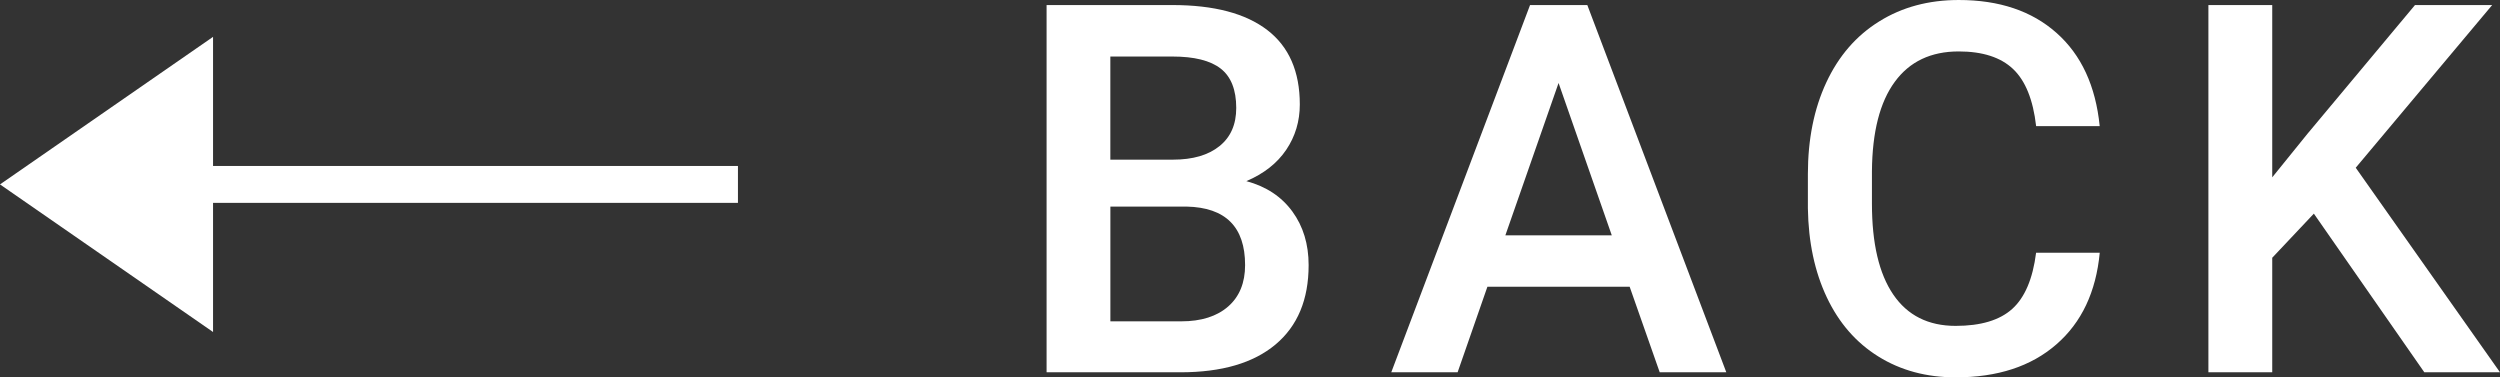
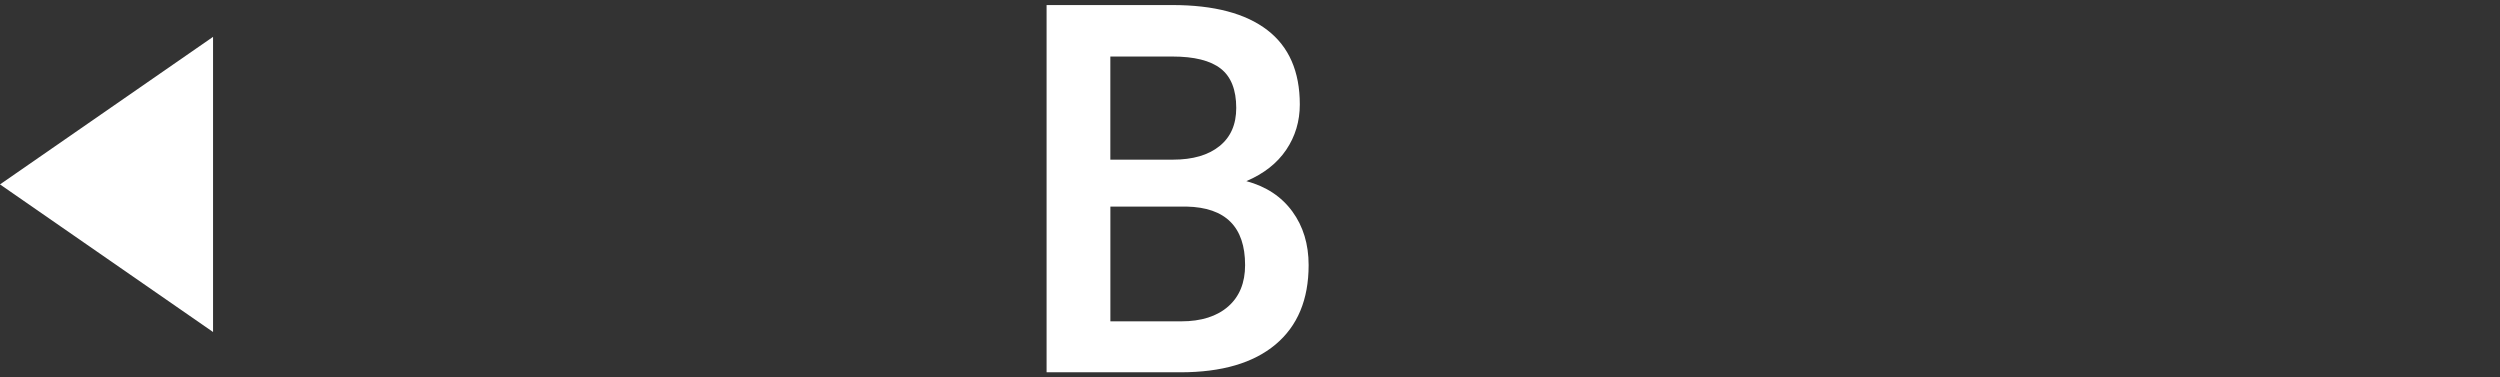
<svg xmlns="http://www.w3.org/2000/svg" id="_レイヤー_2" width="67.756" height="10.227" viewBox="0 0 67.756 10.227">
  <rect x="0" y="0" width="67.756" height="10.227" fill="#333333" stroke="none" />
  <g id="T">
    <path d="M28.365,10.09V.137h3.411c1.126,0,1.982.226,2.57.677s.882,1.123.882,2.017c0,.456-.123.866-.369,1.23s-.606.647-1.08.848c.538.145.953.42,1.248.824.293.402.44.887.44,1.452,0,.935-.3,1.652-.899,2.153-.599.501-1.457.752-2.573.752h-3.63ZM30.094,4.327h1.695c.538,0,.958-.122,1.261-.366.304-.243.455-.589.455-1.035,0-.492-.141-.848-.42-1.066-.281-.219-.717-.328-1.31-.328h-1.682v2.796ZM30.094,5.599v3.11h1.921c.542,0,.966-.135,1.272-.403s.458-.643.458-1.121c0-1.034-.528-1.563-1.586-1.586h-2.064Z" fill="#fff" stroke-width="0" />
-     <path d="M44.168,7.772h-3.856l-.807,2.317h-1.798L41.468.137h1.552l3.767,9.953h-1.805l-.814-2.317ZM40.798,6.378h2.885l-1.442-4.129-1.442,4.129Z" fill="#fff" stroke-width="0" />
-     <path d="M56.908,6.85c-.101,1.062-.492,1.891-1.176,2.484-.684.596-1.593.893-2.728.893-.793,0-1.491-.188-2.096-.565-.604-.375-1.069-.91-1.397-1.603s-.499-1.497-.513-2.413v-.93c0-.939.166-1.766.499-2.481s.81-1.267,1.433-1.654c.621-.388,1.341-.581,2.156-.581,1.099,0,1.982.297,2.652.893.67.594,1.06,1.437,1.169,2.525h-1.723c-.082-.716-.29-1.231-.626-1.549-.334-.316-.825-.475-1.473-.475-.752,0-1.33.274-1.732.824-.404.55-.61,1.356-.619,2.419v.883c0,1.076.192,1.897.578,2.463.385.565.948.849,1.691.849.679,0,1.19-.152,1.531-.458s.559-.814.649-1.524h1.723Z" fill="#fff" stroke-width="0" />
-     <path d="M62.711,5.79l-1.128,1.196v3.103h-1.73V.137h1.73v4.669l.957-1.183,2.912-3.486h2.092l-3.698,4.409,3.91,5.544h-2.051l-2.994-4.3Z" fill="#fff" stroke-width="0" />
-     <rect x="2" y="4.498" width="18" height="1" fill="#fff" stroke-width="0" />
    <polygon points="5.774 8.998 0 4.998 5.774 .999 5.774 8.998" fill="#fff" stroke-width="0" />
  </g>
</svg>